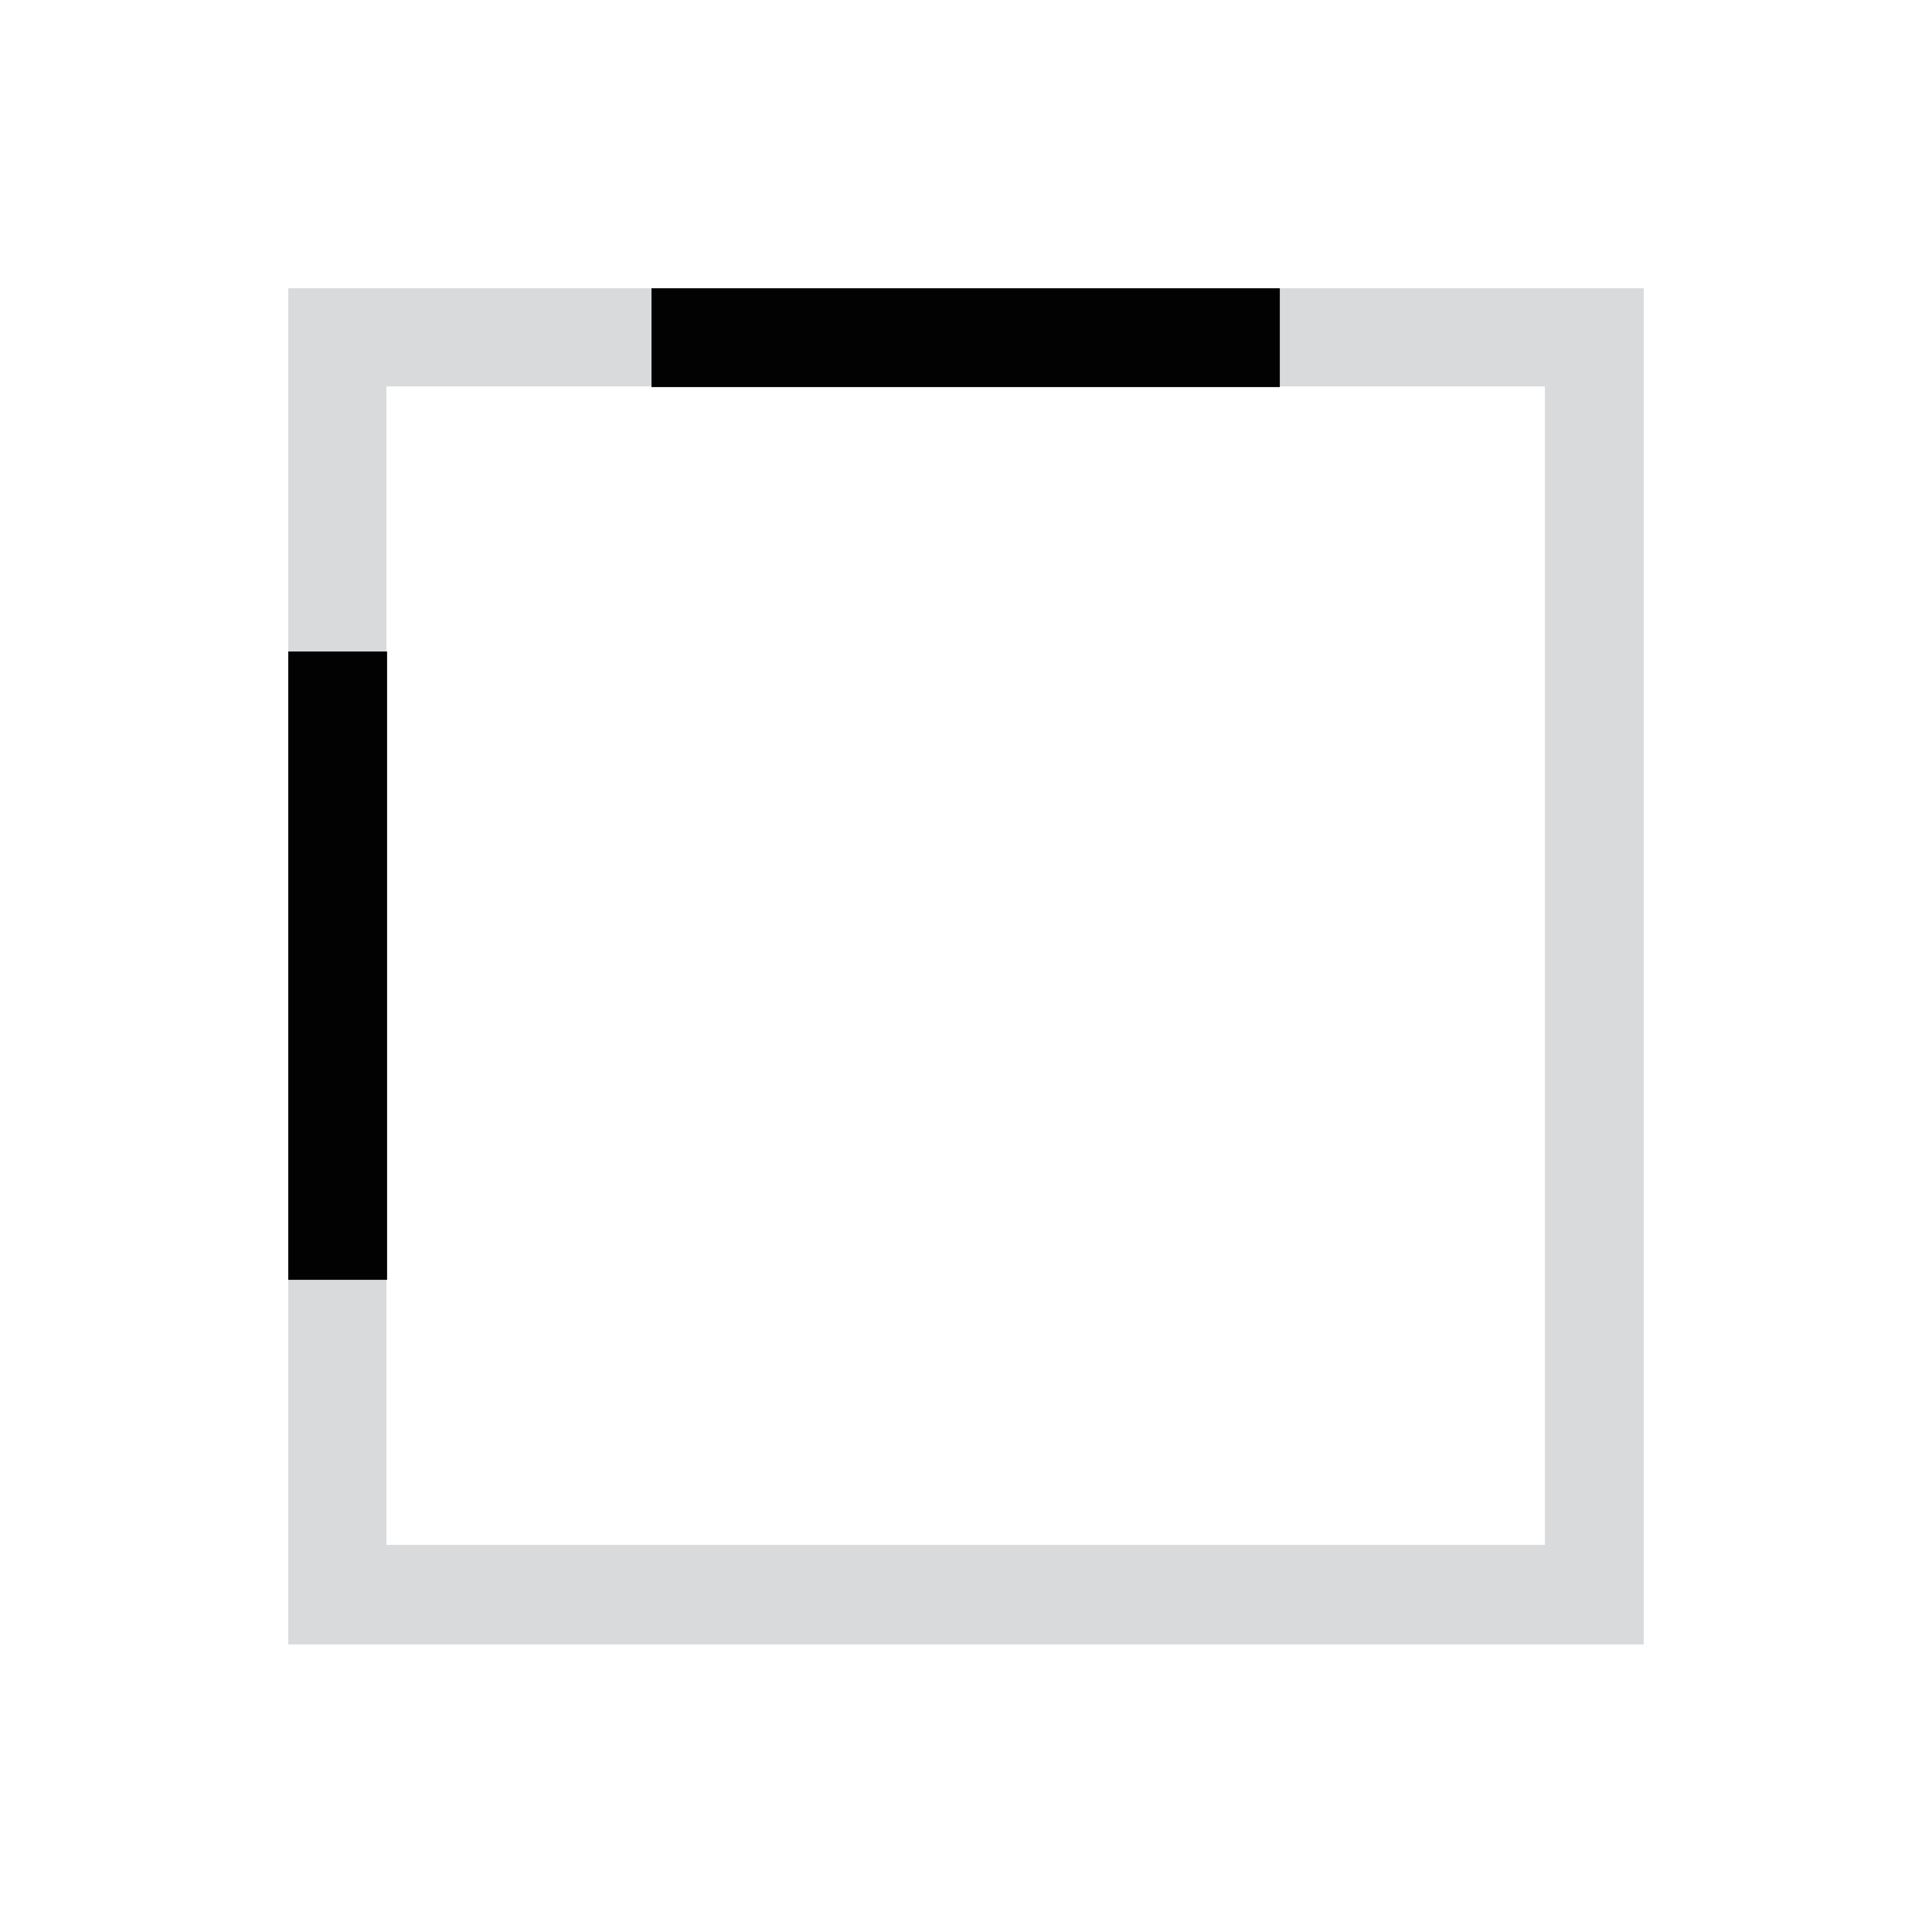
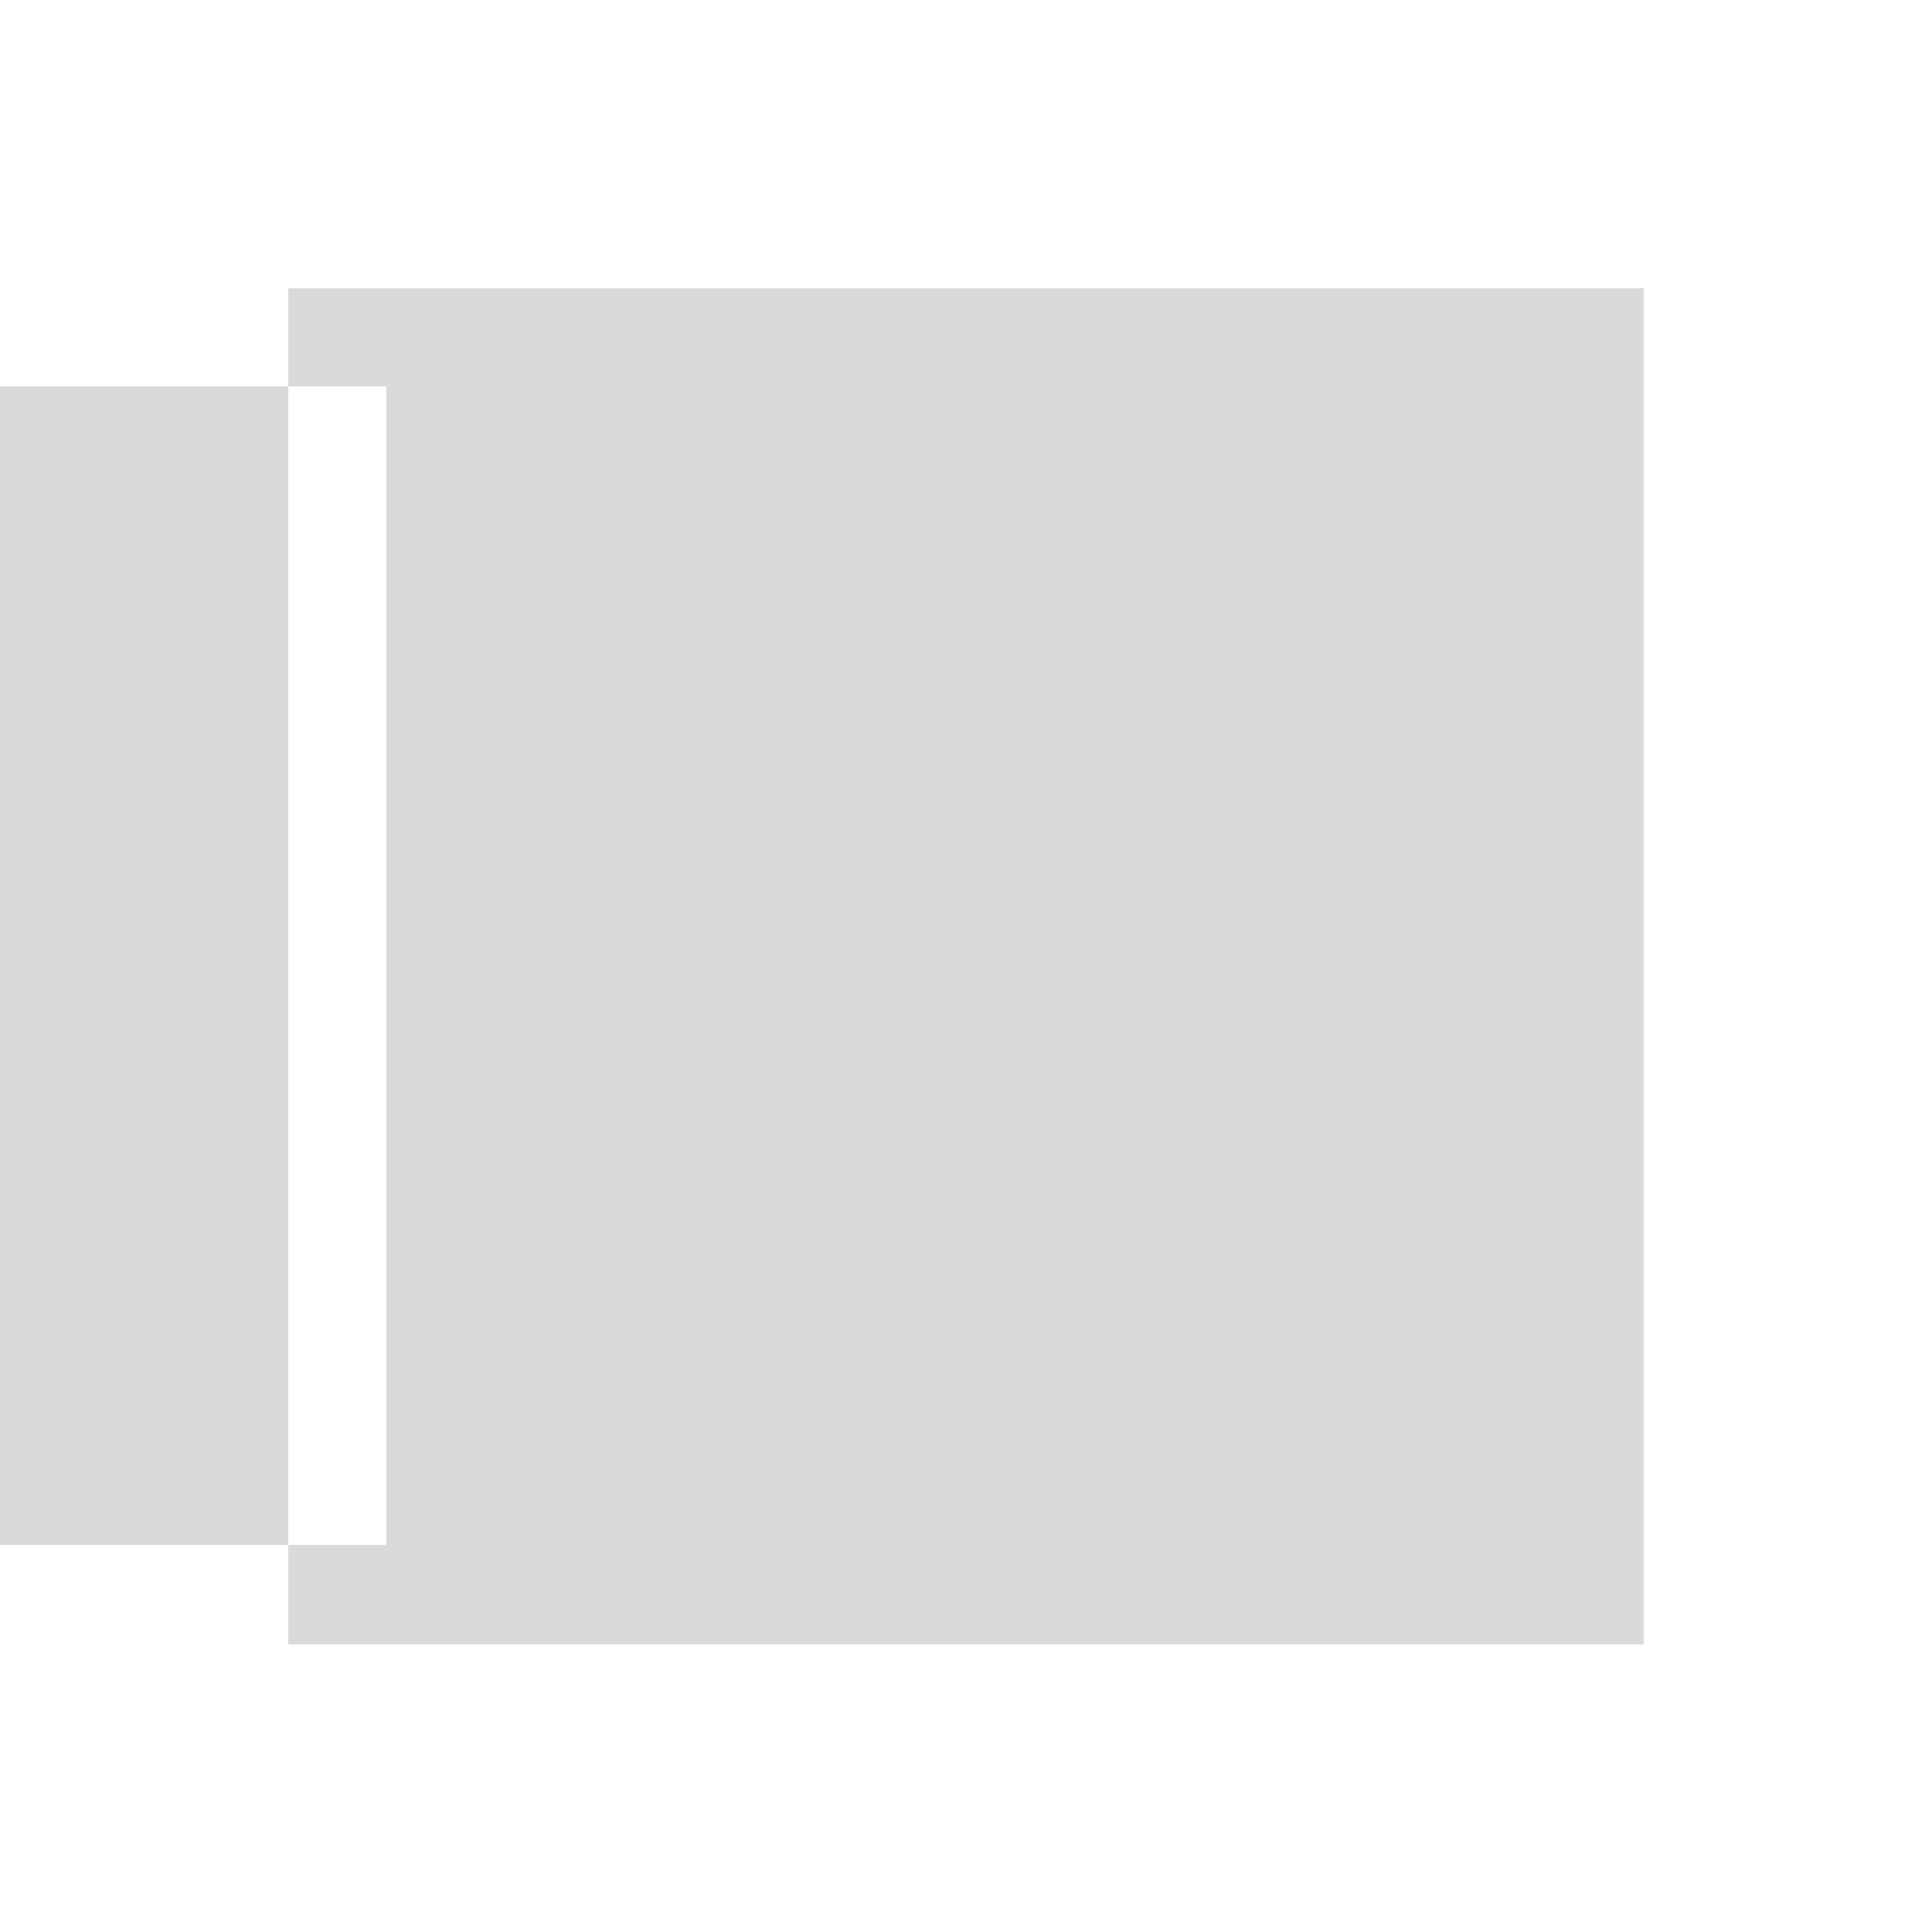
<svg xmlns="http://www.w3.org/2000/svg" version="1.1" id="Livello_1" x="0px" y="0px" viewBox="0 0 28.35 28.35" style="enable-background:new 0 0 28.35 28.35;" xml:space="preserve">
  <style type="text/css">
	.st0{fill:#D9DADB;}
	.st1{fill:#020203;}
</style>
-   <path class="st0" d="M5.67,5.67h17v17h-17V5.67z M4.23,4.23v19.9h19.89V23.4V4.23H4.23z" />
-   <rect x="9.56" y="4.23" class="st1" width="9.22" height="1.45" />
-   <rect x="4.23" y="9.56" class="st1" width="1.45" height="9.22" />
+   <path class="st0" d="M5.67,5.67v17h-17V5.67z M4.23,4.23v19.9h19.89V23.4V4.23H4.23z" />
</svg>